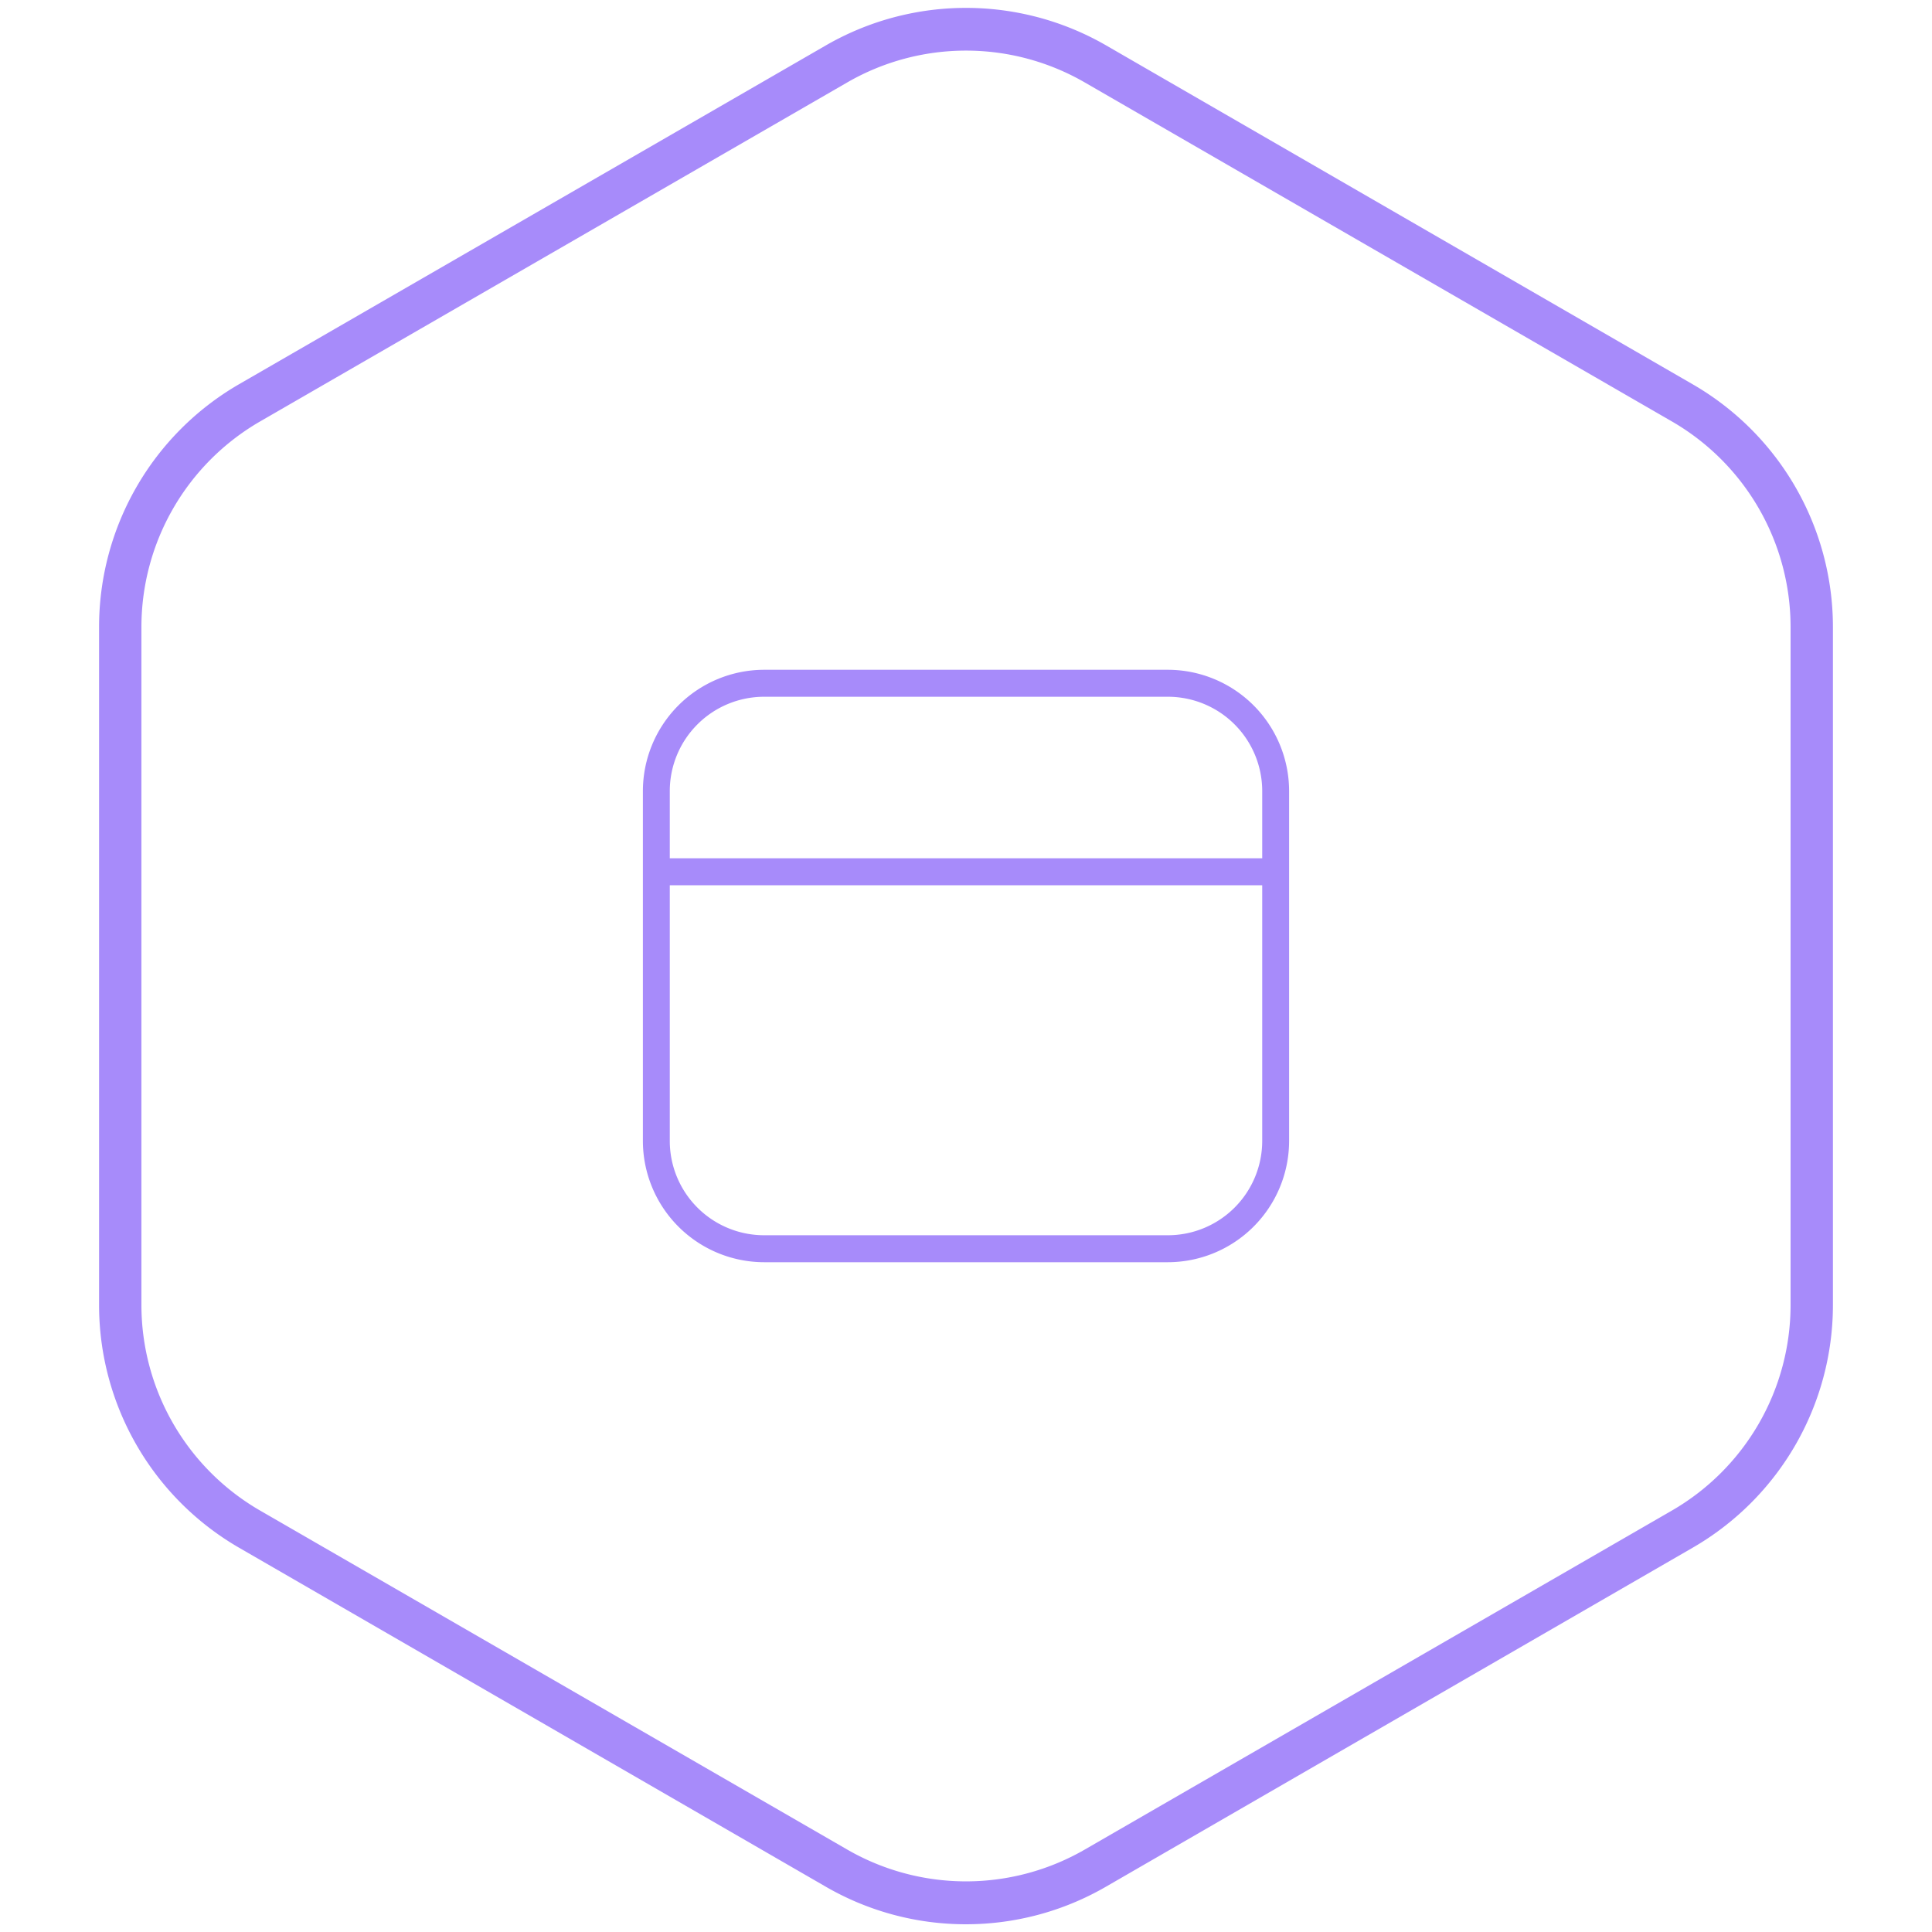
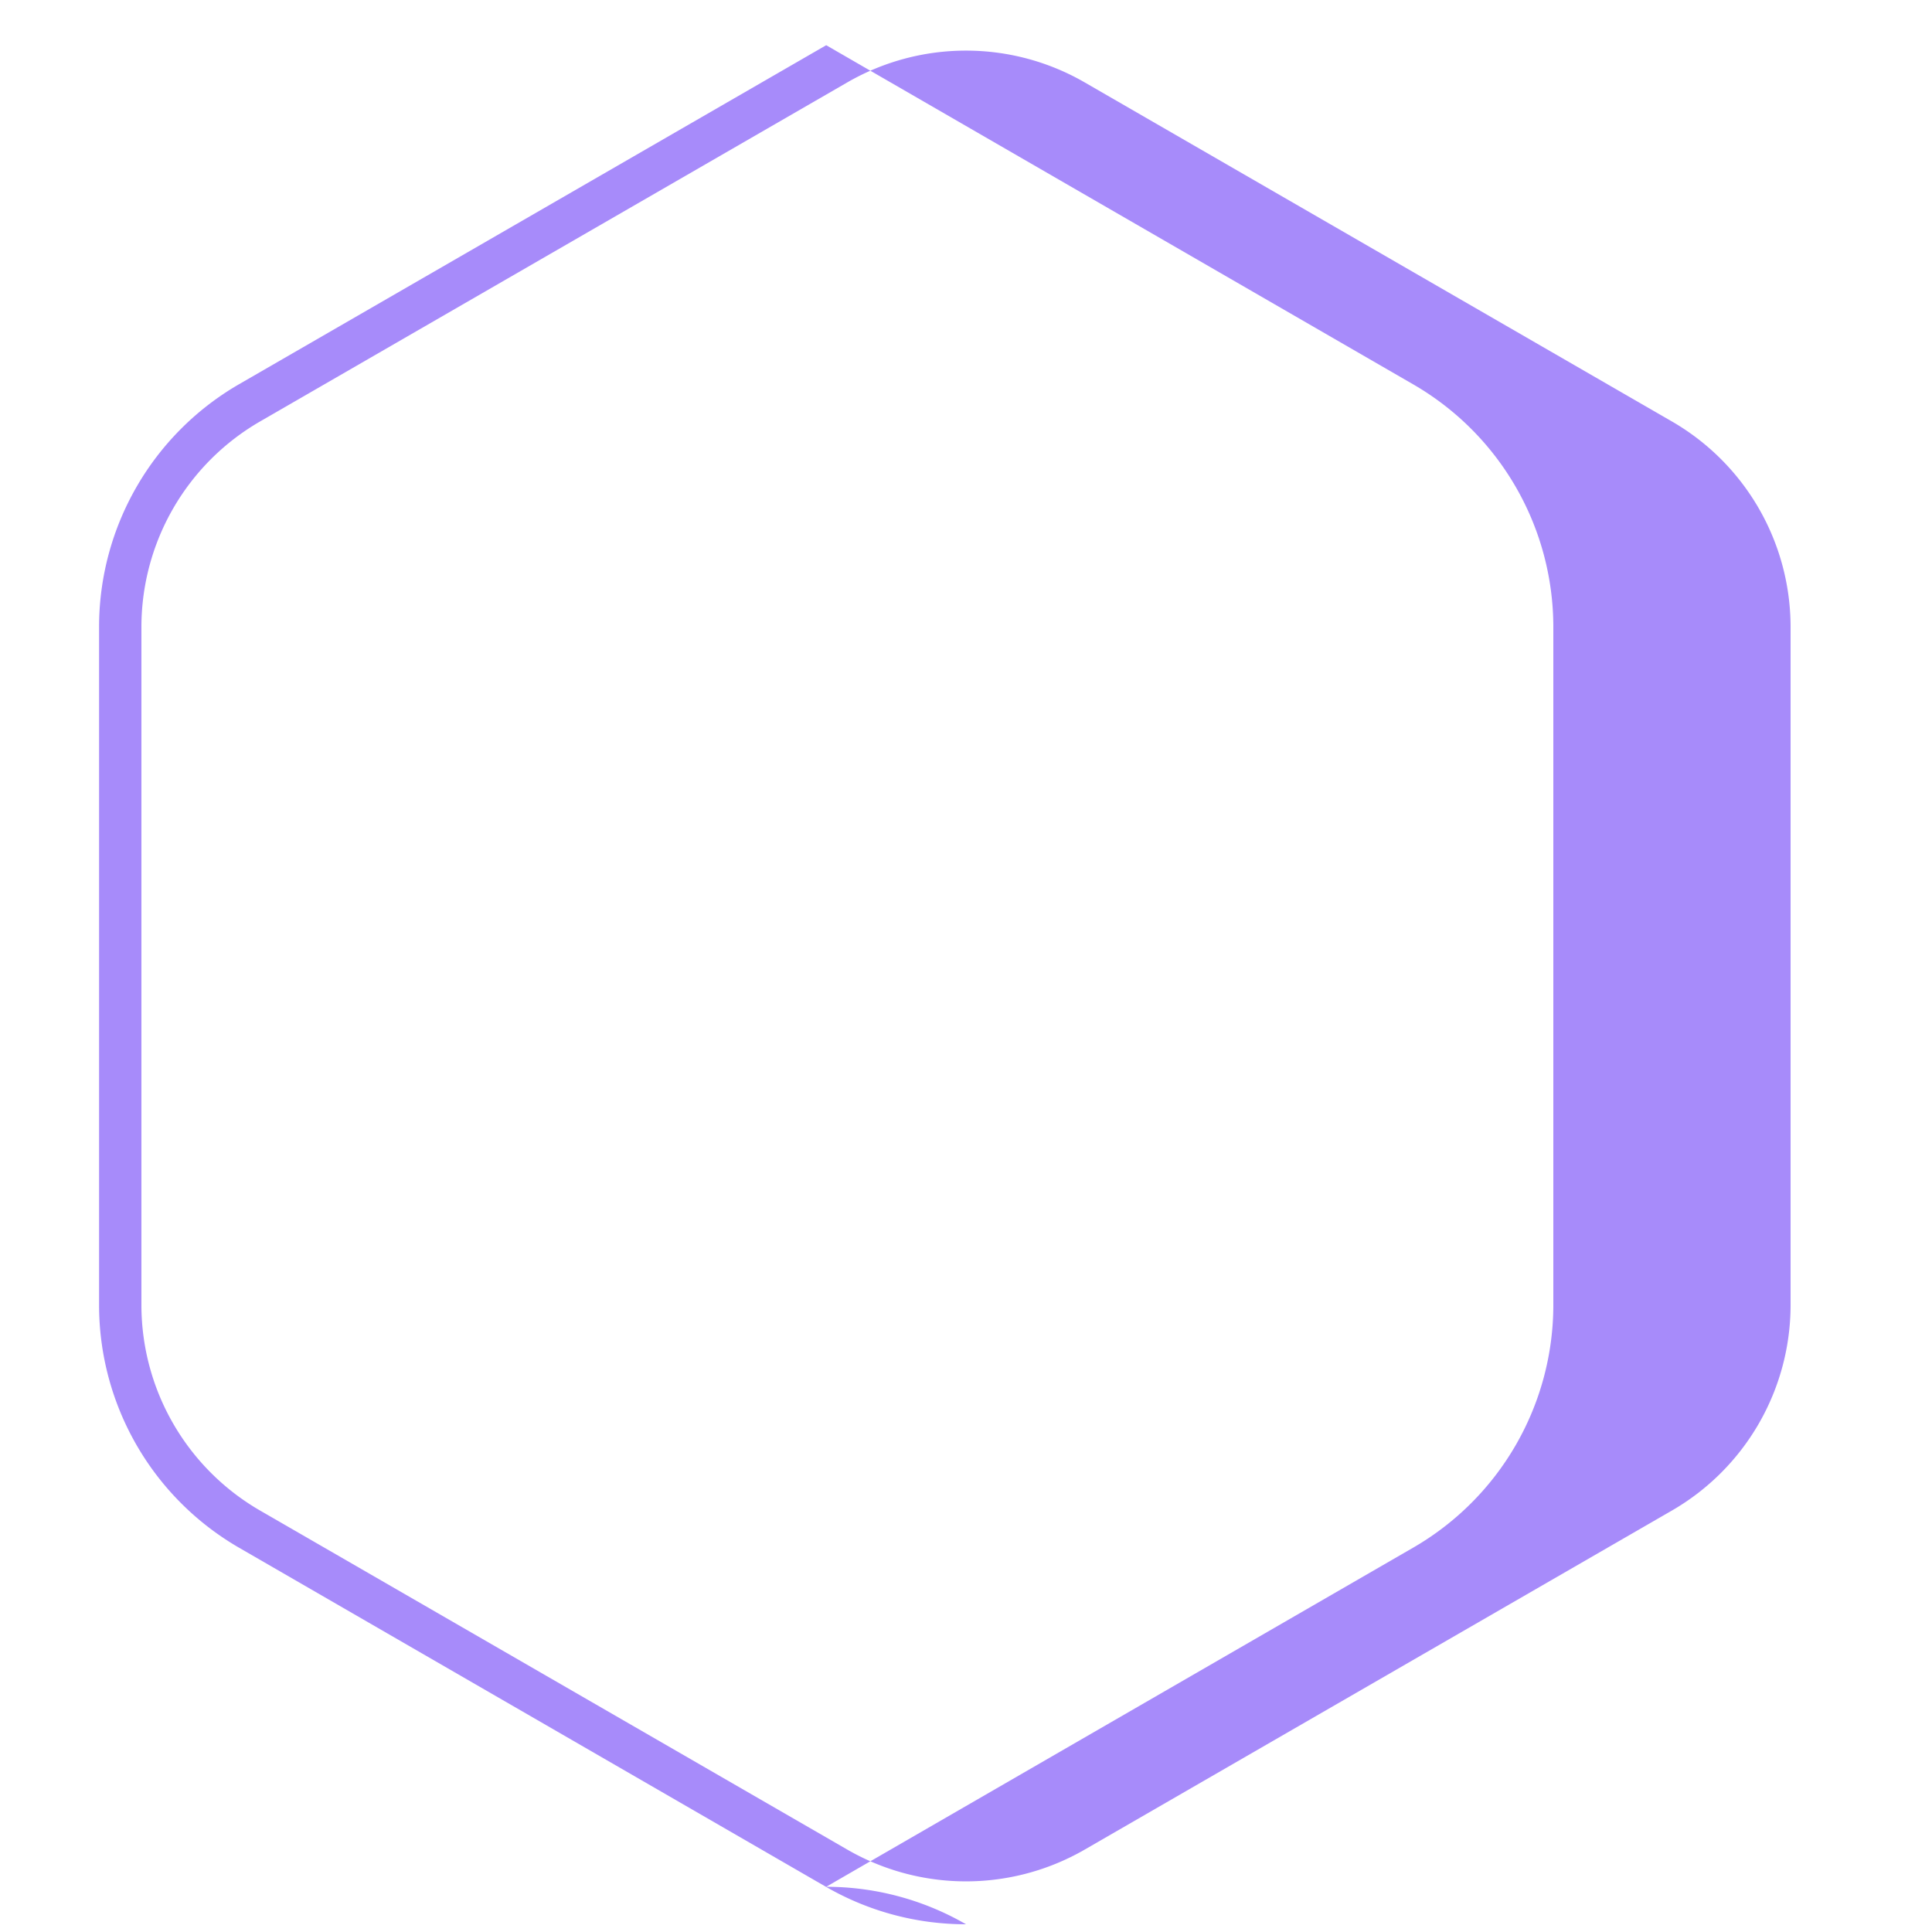
<svg xmlns="http://www.w3.org/2000/svg" viewBox="0 0 250 250">
-   <path d="M125,249a36.17,36.17,0,0,1-18.09-4.83l-76-43.91a36.28,36.28,0,0,1-18.09-31.33V81.09A36.28,36.28,0,0,1,30.86,49.76L106.91,5.85a36.29,36.29,0,0,1,36.18,0l76,43.91a36.28,36.28,0,0,1,18.09,31.33v87.82a36.28,36.28,0,0,1-18.09,31.33l-76,43.91A36.17,36.17,0,0,1,125,249ZM125,6.55a30.69,30.69,0,0,0-15.32,4.09L33.63,54.55A30.73,30.73,0,0,0,18.3,81.09v87.82a30.73,30.73,0,0,0,15.33,26.54l76.05,43.91a30.75,30.75,0,0,0,30.64,0l76.05-43.91a30.73,30.73,0,0,0,15.33-26.54V81.09a30.73,30.73,0,0,0-15.33-26.54L140.32,10.64A30.69,30.69,0,0,0,125,6.55Z" fill="#a78bfa" />
-   <path d="M151.13,86.67H98.87a15.71,15.71,0,0,0-15.68,15.68v45.3a15.71,15.71,0,0,0,15.68,15.68h52.26a15.71,15.71,0,0,0,15.68-15.68v-45.3A15.71,15.71,0,0,0,151.13,86.67ZM98.87,90.16h52.26a12.21,12.21,0,0,1,12.2,12.19v8.71H86.67v-8.71A12.21,12.21,0,0,1,98.87,90.16Zm52.26,69.68H98.87a12.21,12.21,0,0,1-12.2-12.19v-33.1h76.66v33.1A12.21,12.21,0,0,1,151.13,159.84Z" fill="#a78bfa" />
+   <path d="M125,249a36.17,36.17,0,0,1-18.09-4.83l-76-43.91a36.28,36.28,0,0,1-18.09-31.33V81.09A36.28,36.28,0,0,1,30.86,49.76L106.91,5.85l76,43.91a36.28,36.28,0,0,1,18.09,31.33v87.82a36.28,36.28,0,0,1-18.09,31.33l-76,43.91A36.17,36.17,0,0,1,125,249ZM125,6.55a30.69,30.69,0,0,0-15.32,4.09L33.63,54.55A30.73,30.73,0,0,0,18.3,81.09v87.82a30.73,30.73,0,0,0,15.33,26.54l76.05,43.91a30.75,30.75,0,0,0,30.64,0l76.05-43.91a30.73,30.73,0,0,0,15.33-26.54V81.09a30.73,30.73,0,0,0-15.33-26.54L140.32,10.64A30.69,30.69,0,0,0,125,6.55Z" fill="#a78bfa" />
</svg>